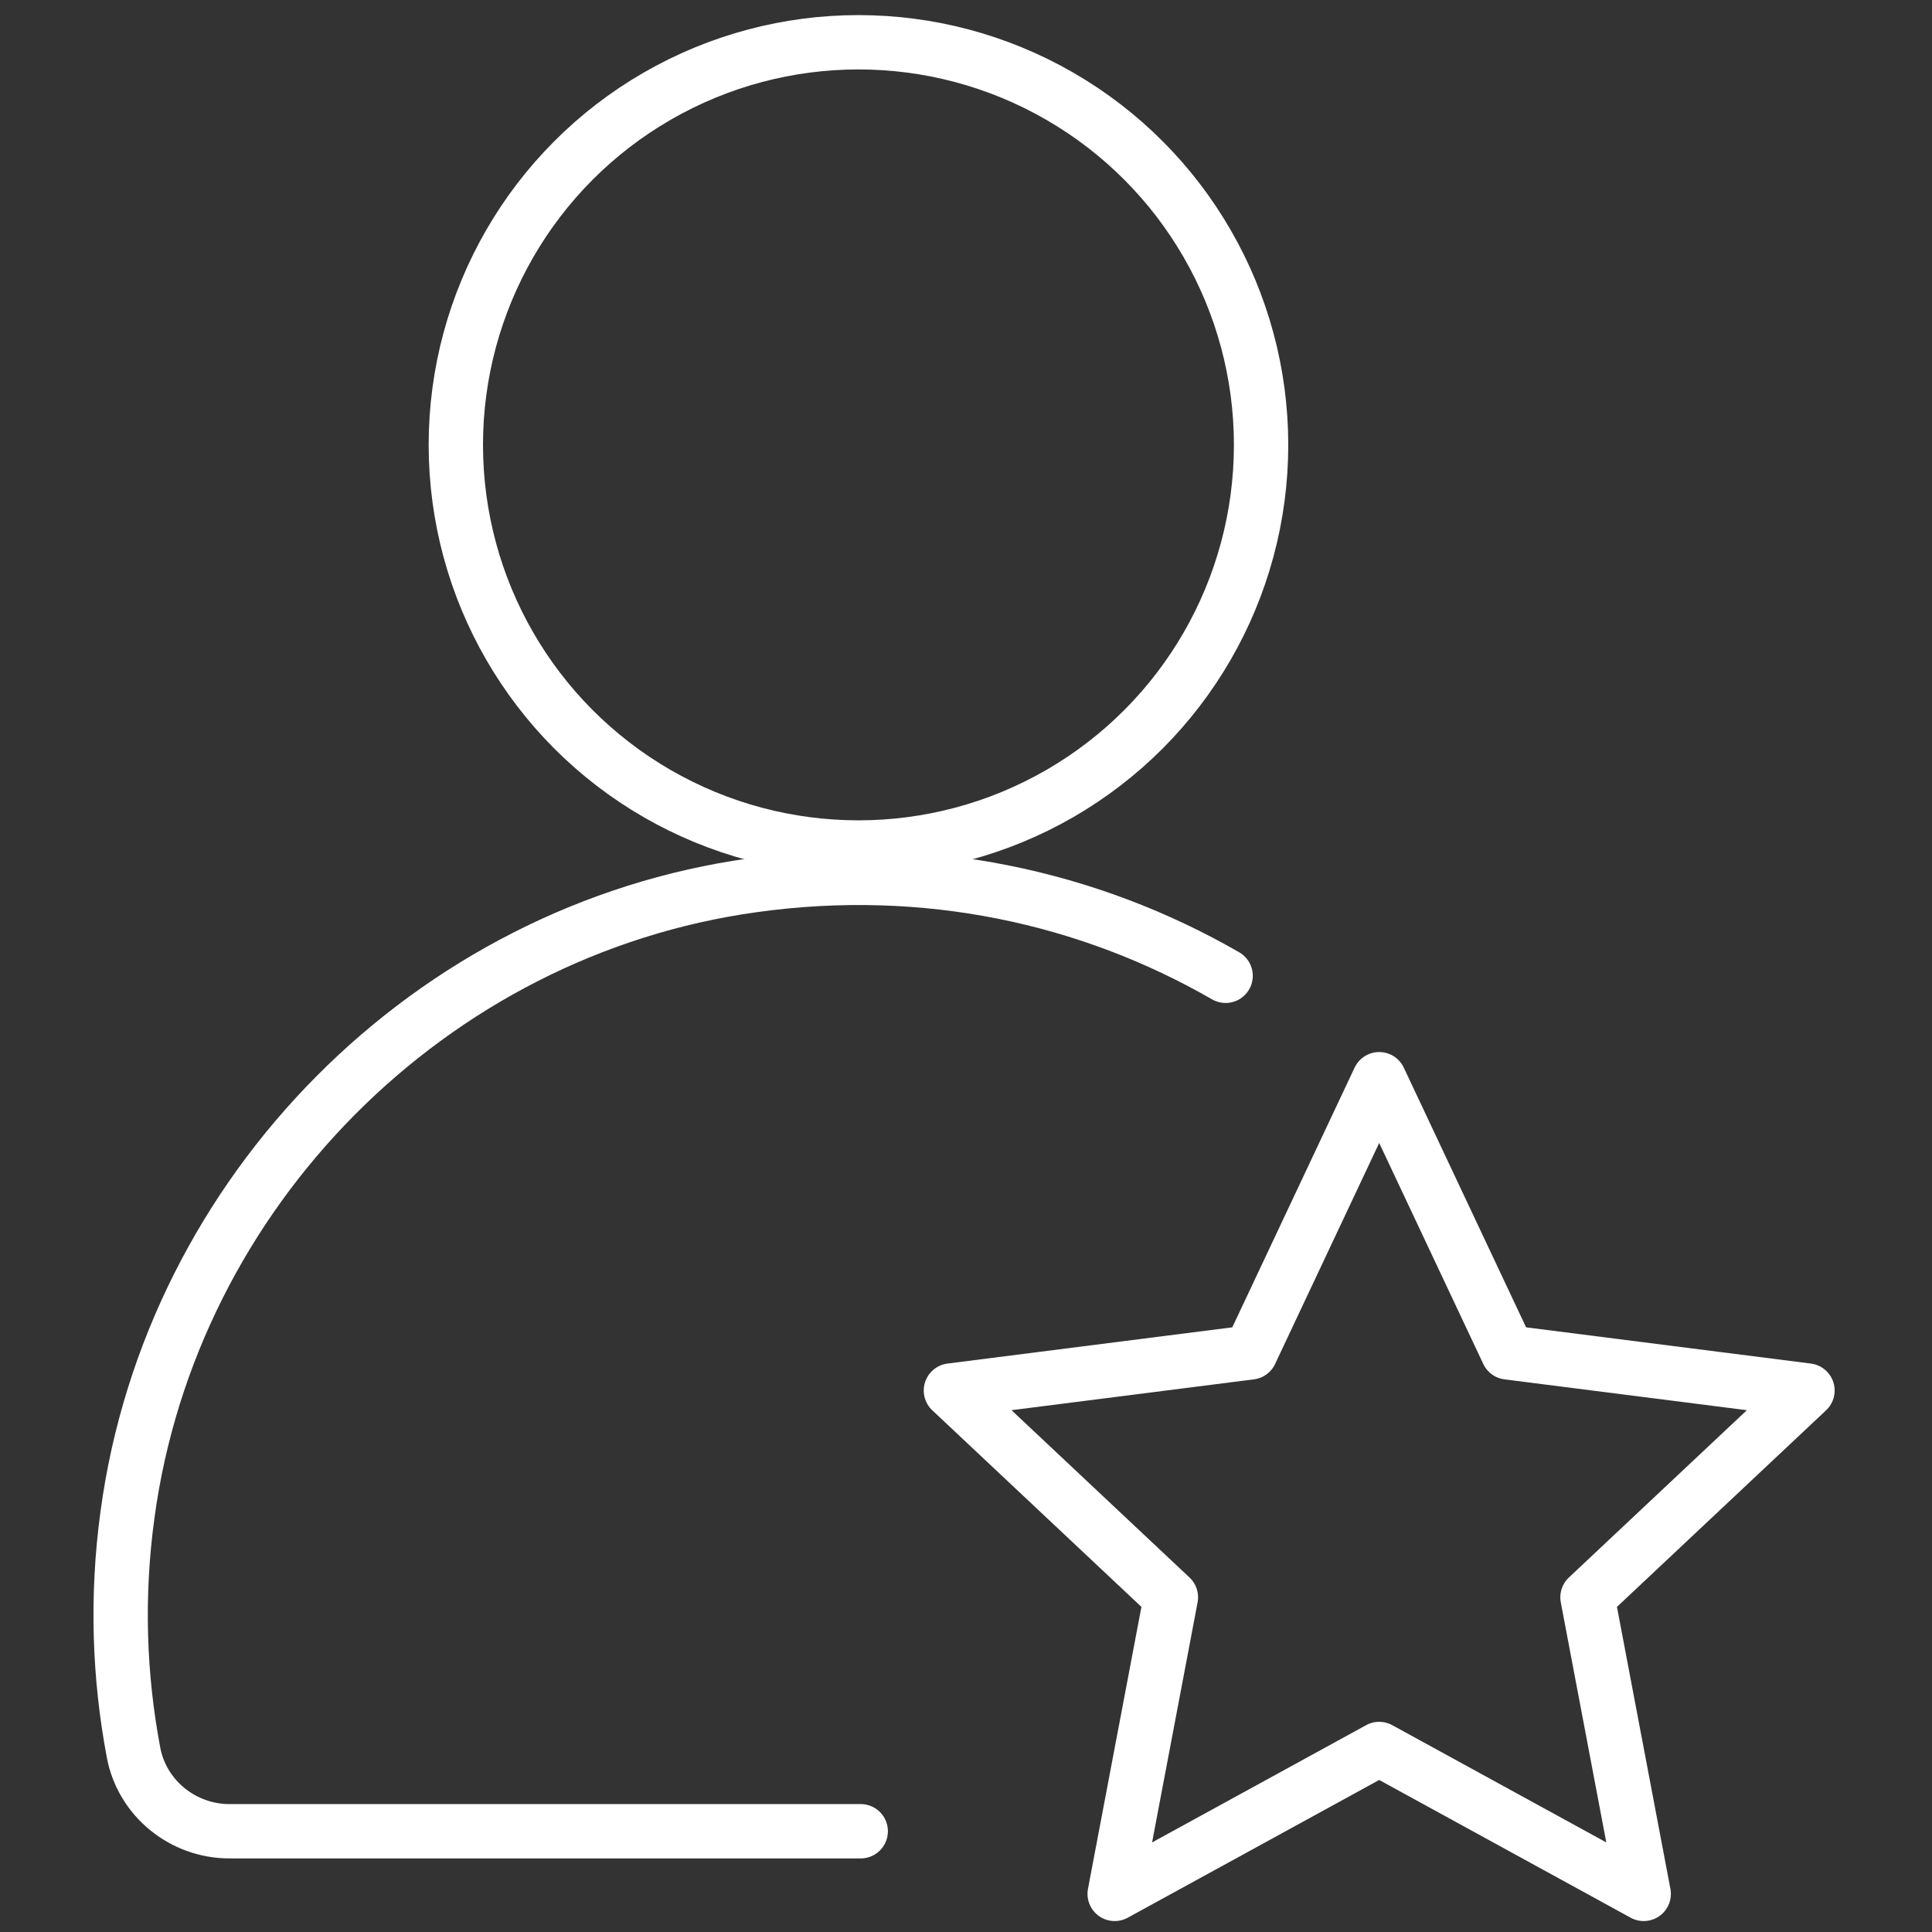
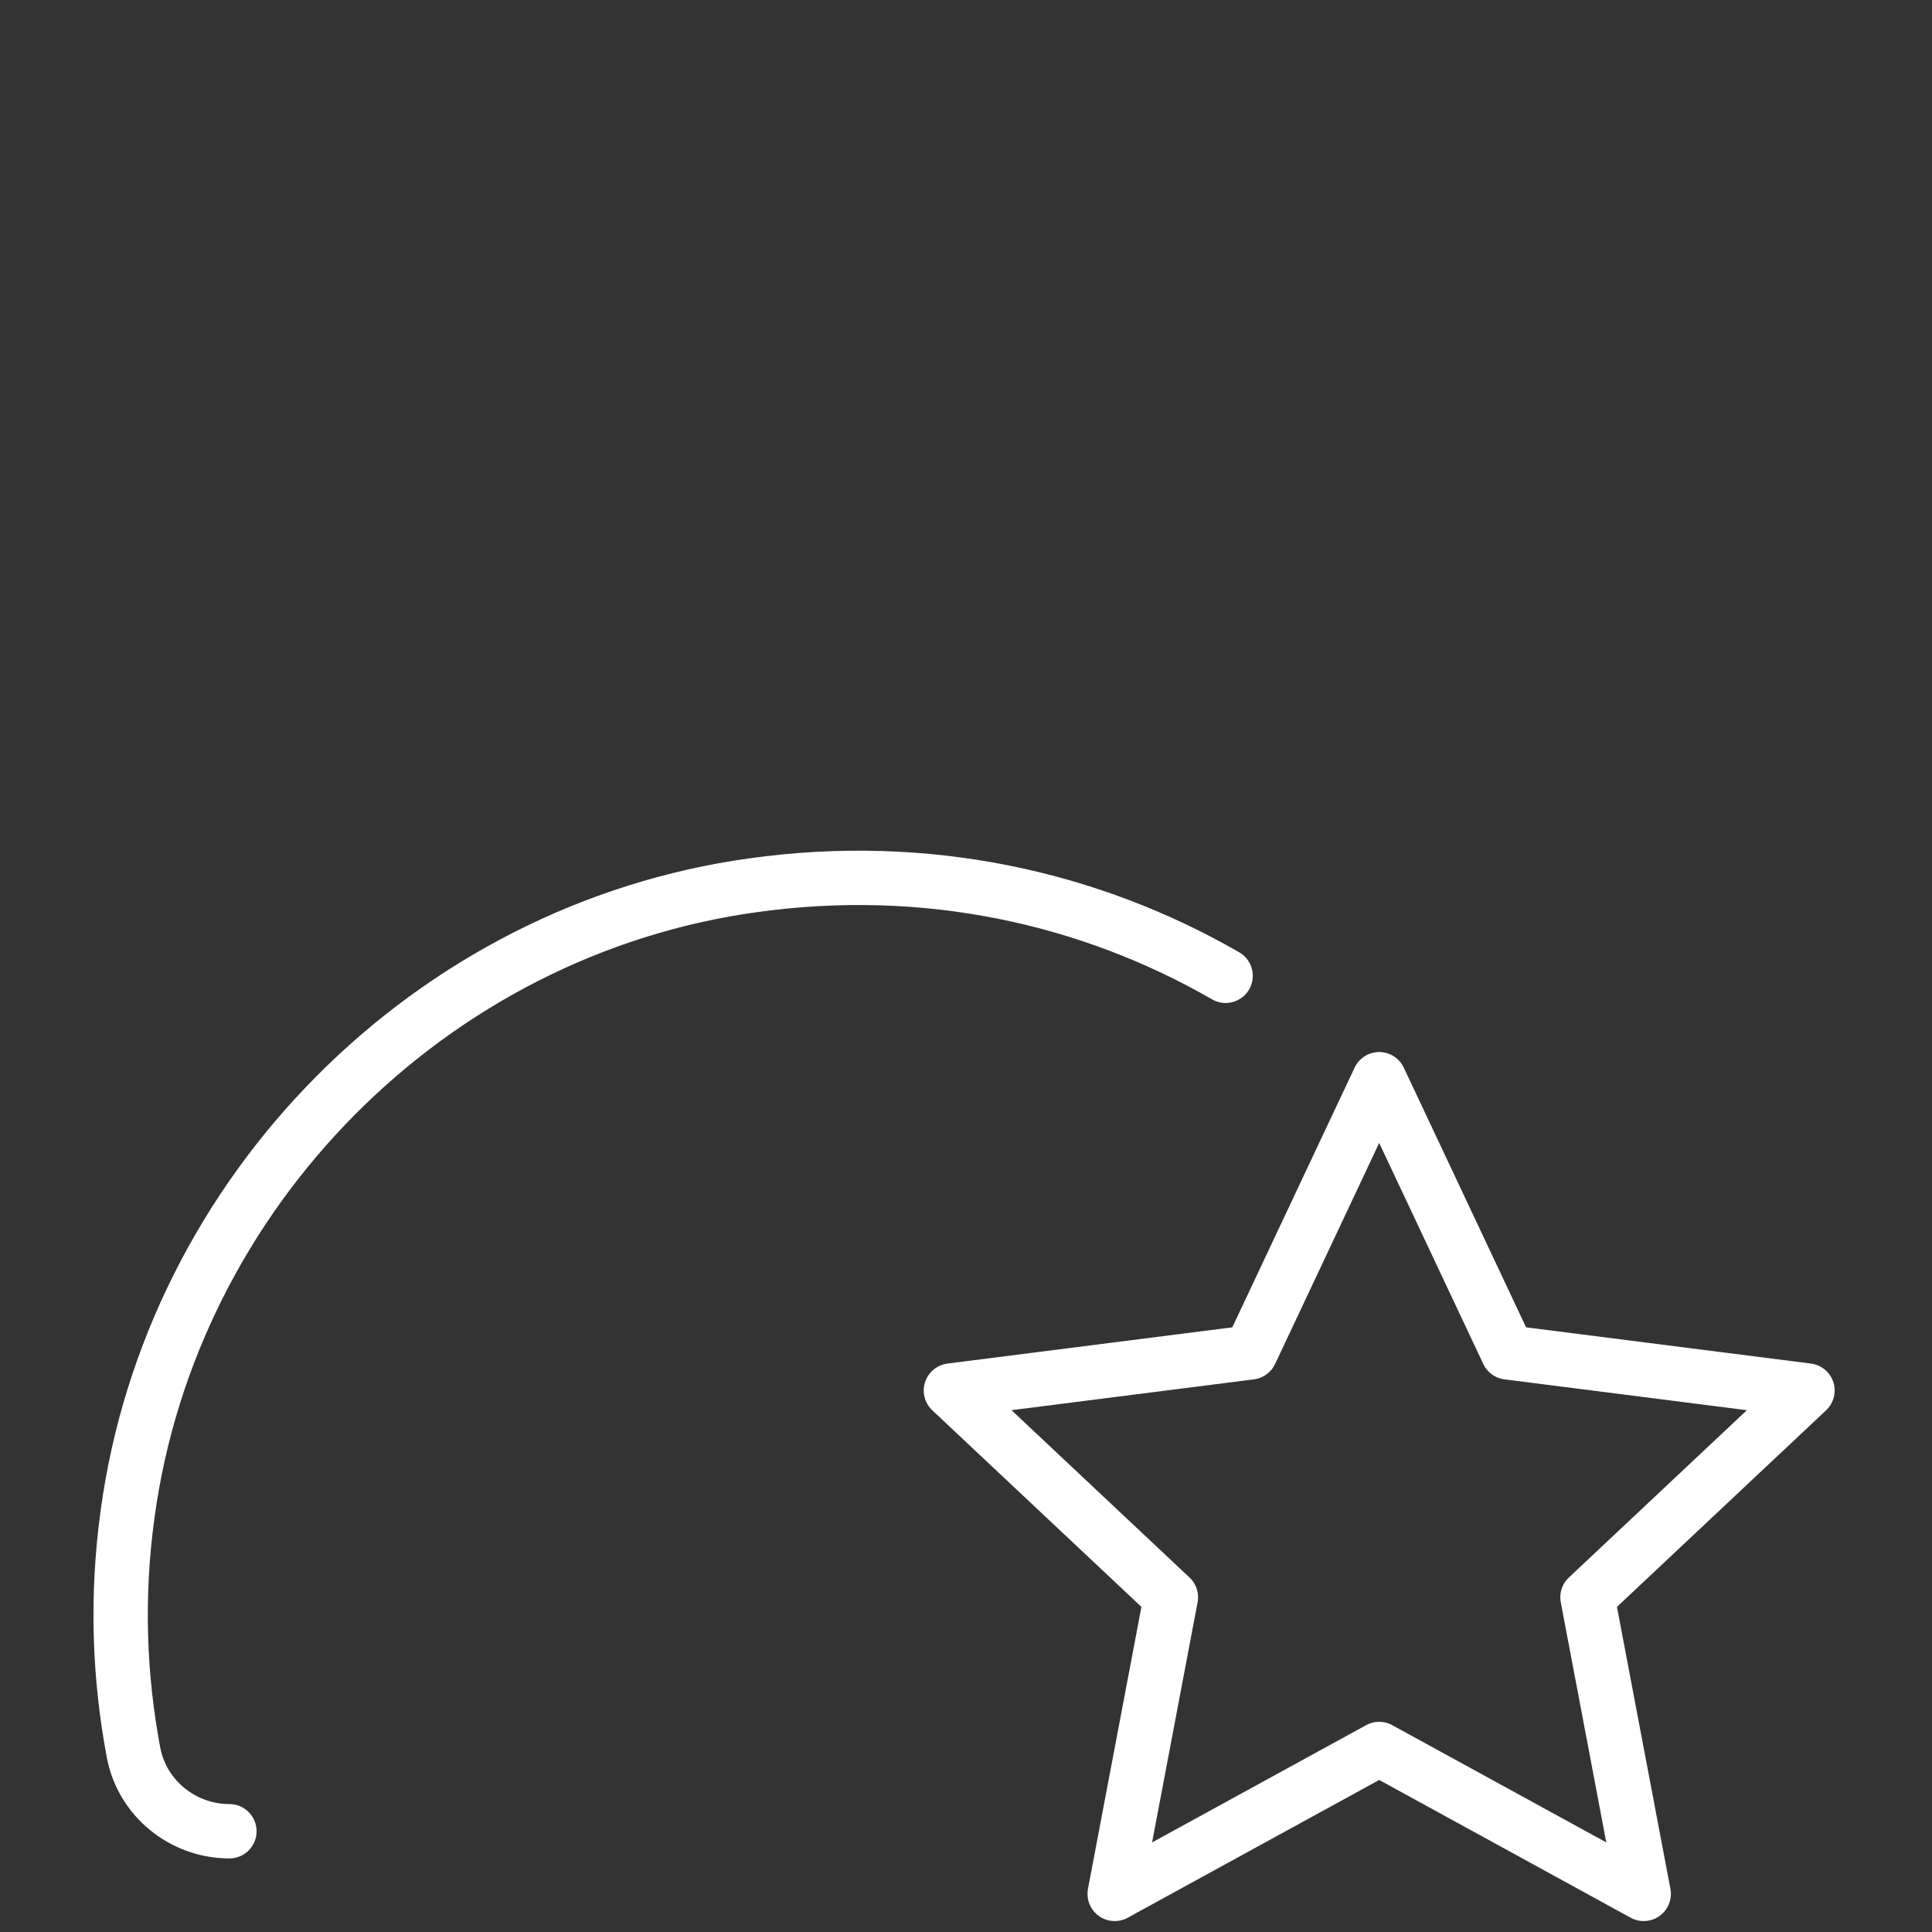
<svg xmlns="http://www.w3.org/2000/svg" id="Capa_1" viewBox="0 0 512 512">
  <rect x="0" y="0" width="512" height="512" fill="#333333" stroke="none" />
  <defs>
    <style>      .st0 {        fill: none;        stroke: #fff;        stroke-linecap: round;        stroke-linejoin: round;        stroke-width: 14.4px;      }    </style>
  </defs>
  <polygon class="st0" points="365.5 286 399.6 358.4 479 368.5 420.7 423.3 435.6 501.9 365.5 463.5 295.4 501.9 310.3 423.3 252 368.5 331.4 358.4 365.5 286" />
-   <circle class="st0" cx="227.5" cy="117.9" r="106.7" />
-   <path class="st0" d="M324.8,258.6c-36.1-20.8-79.4-30.4-125.2-24-85.5,11.8-154.2,81.1-165.8,166.7-3,21.9-2.2,43.1,1.6,63.2,2.3,12.1,13.1,20.8,25.4,20.8h167.3" />
+   <path class="st0" d="M324.8,258.6c-36.1-20.8-79.4-30.4-125.2-24-85.5,11.8-154.2,81.1-165.8,166.7-3,21.9-2.2,43.1,1.6,63.2,2.3,12.1,13.1,20.8,25.4,20.8" />
</svg>